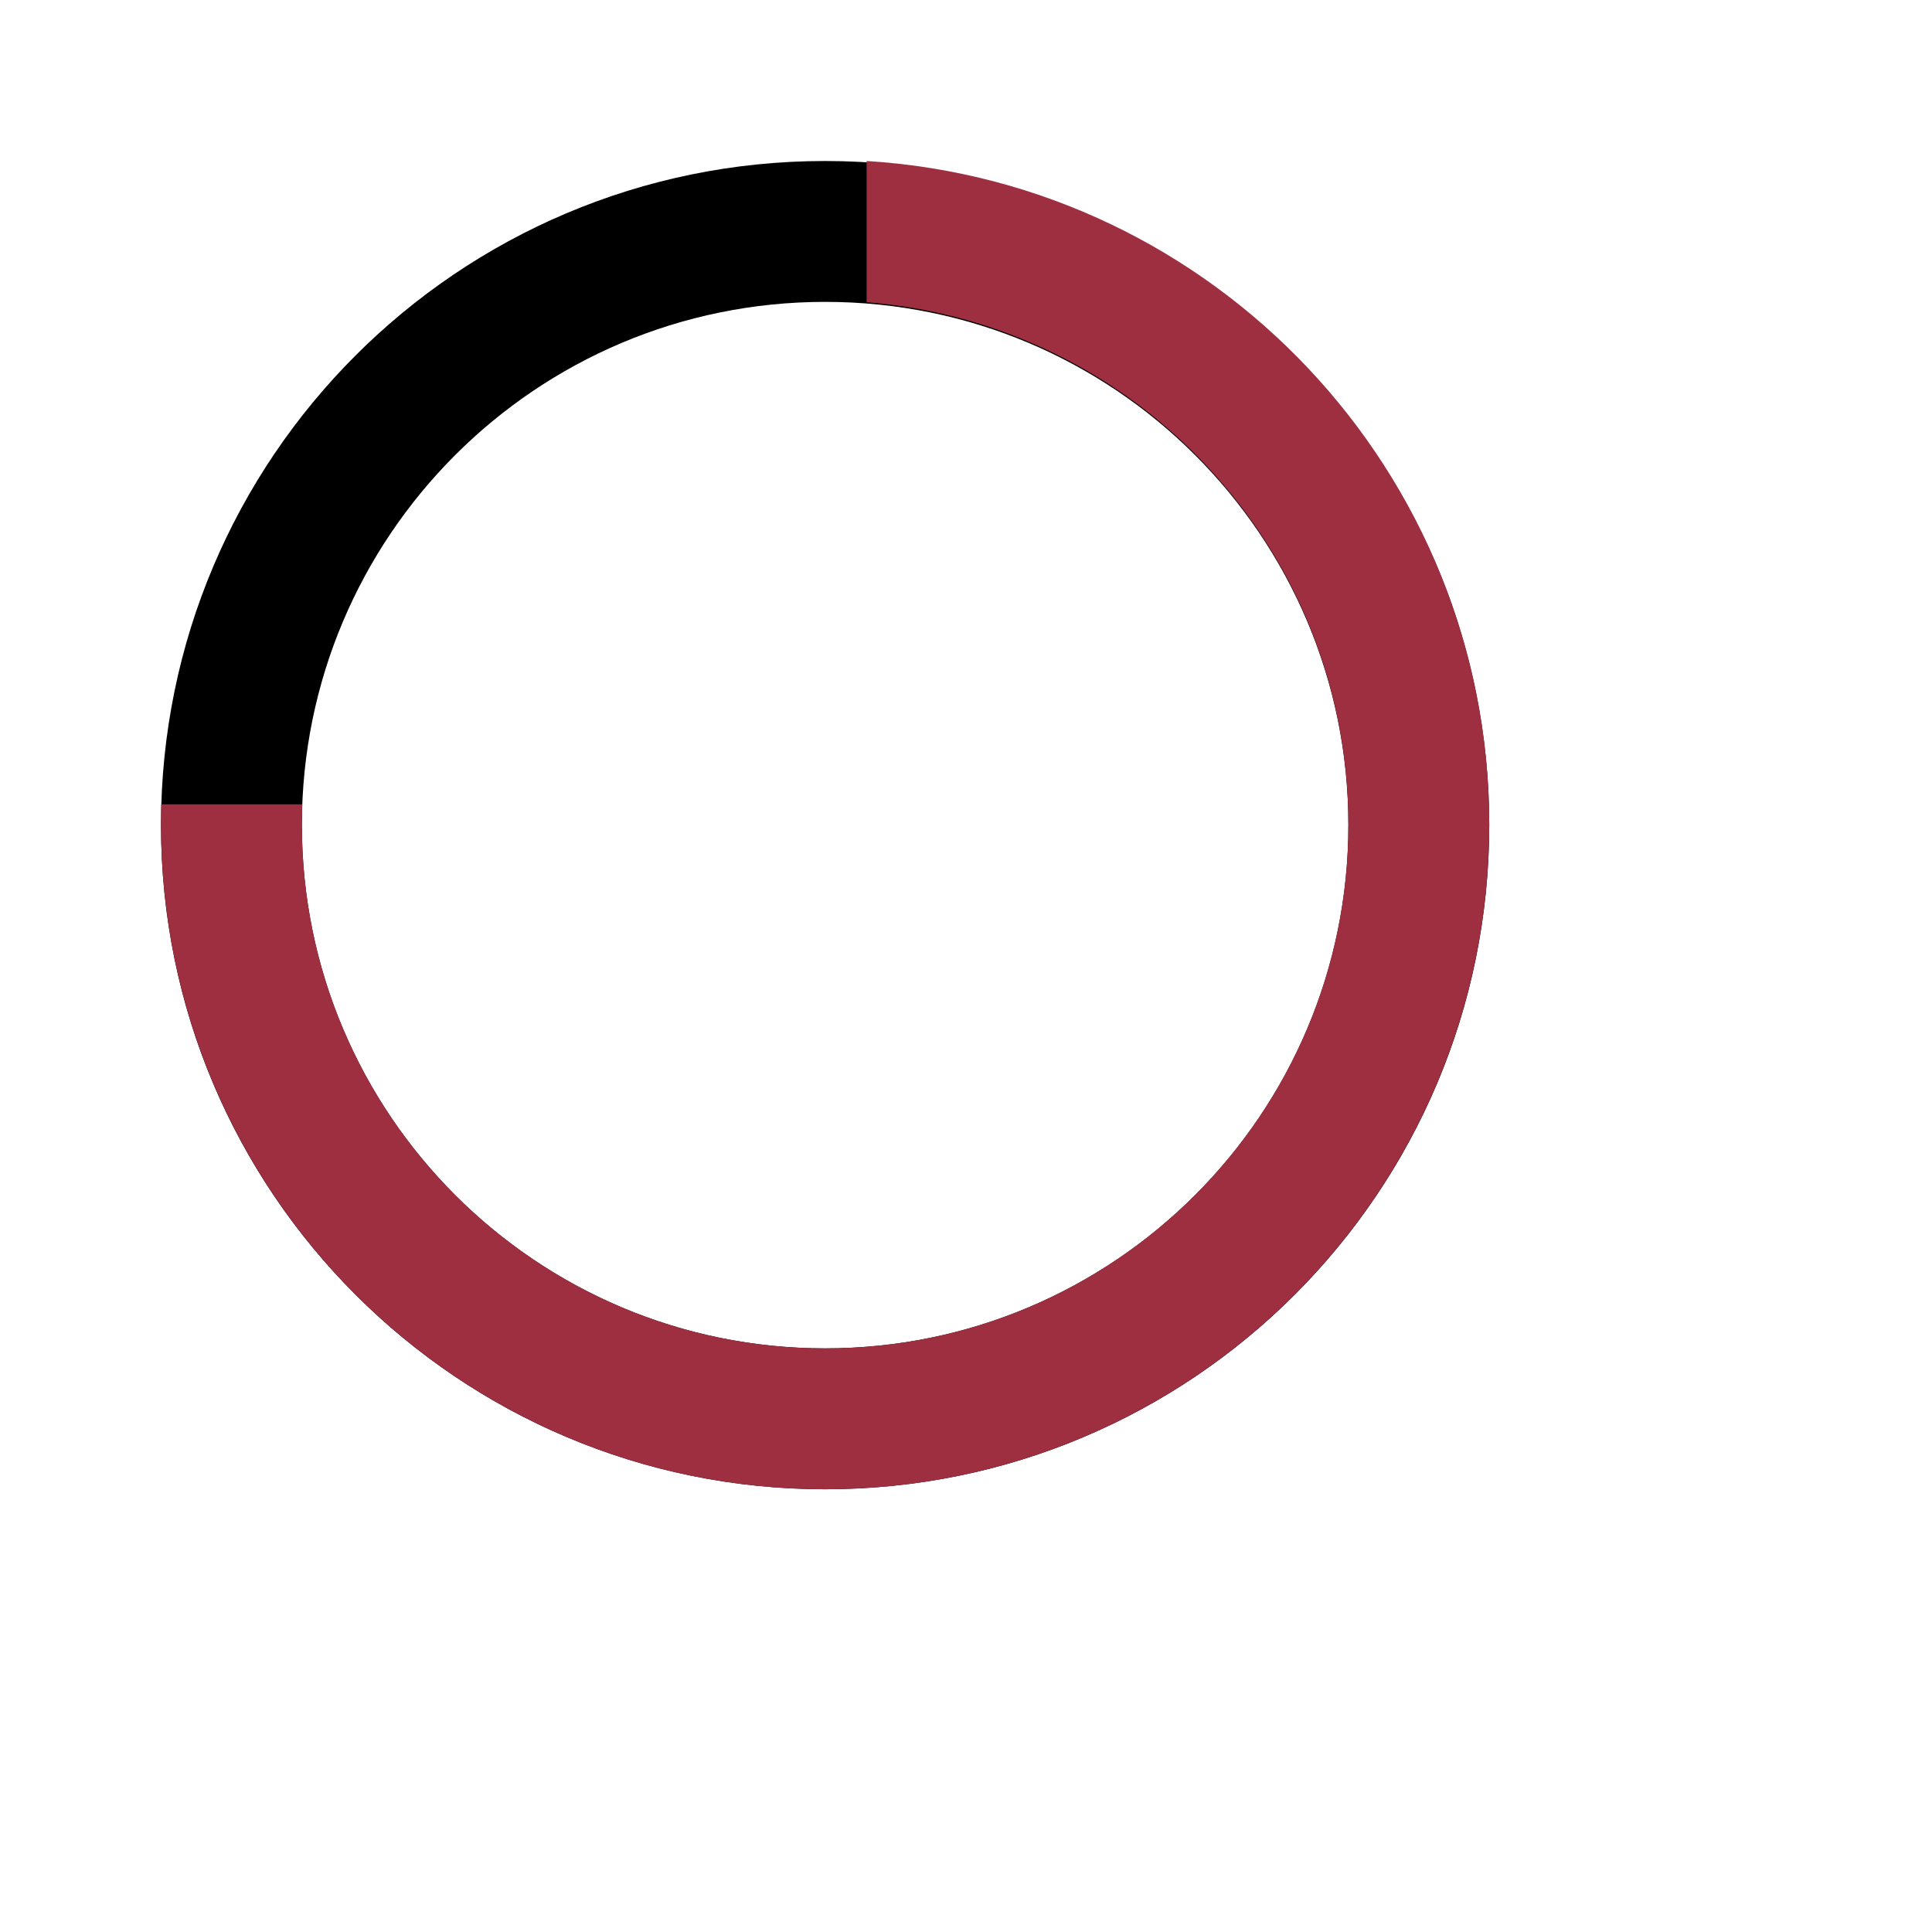
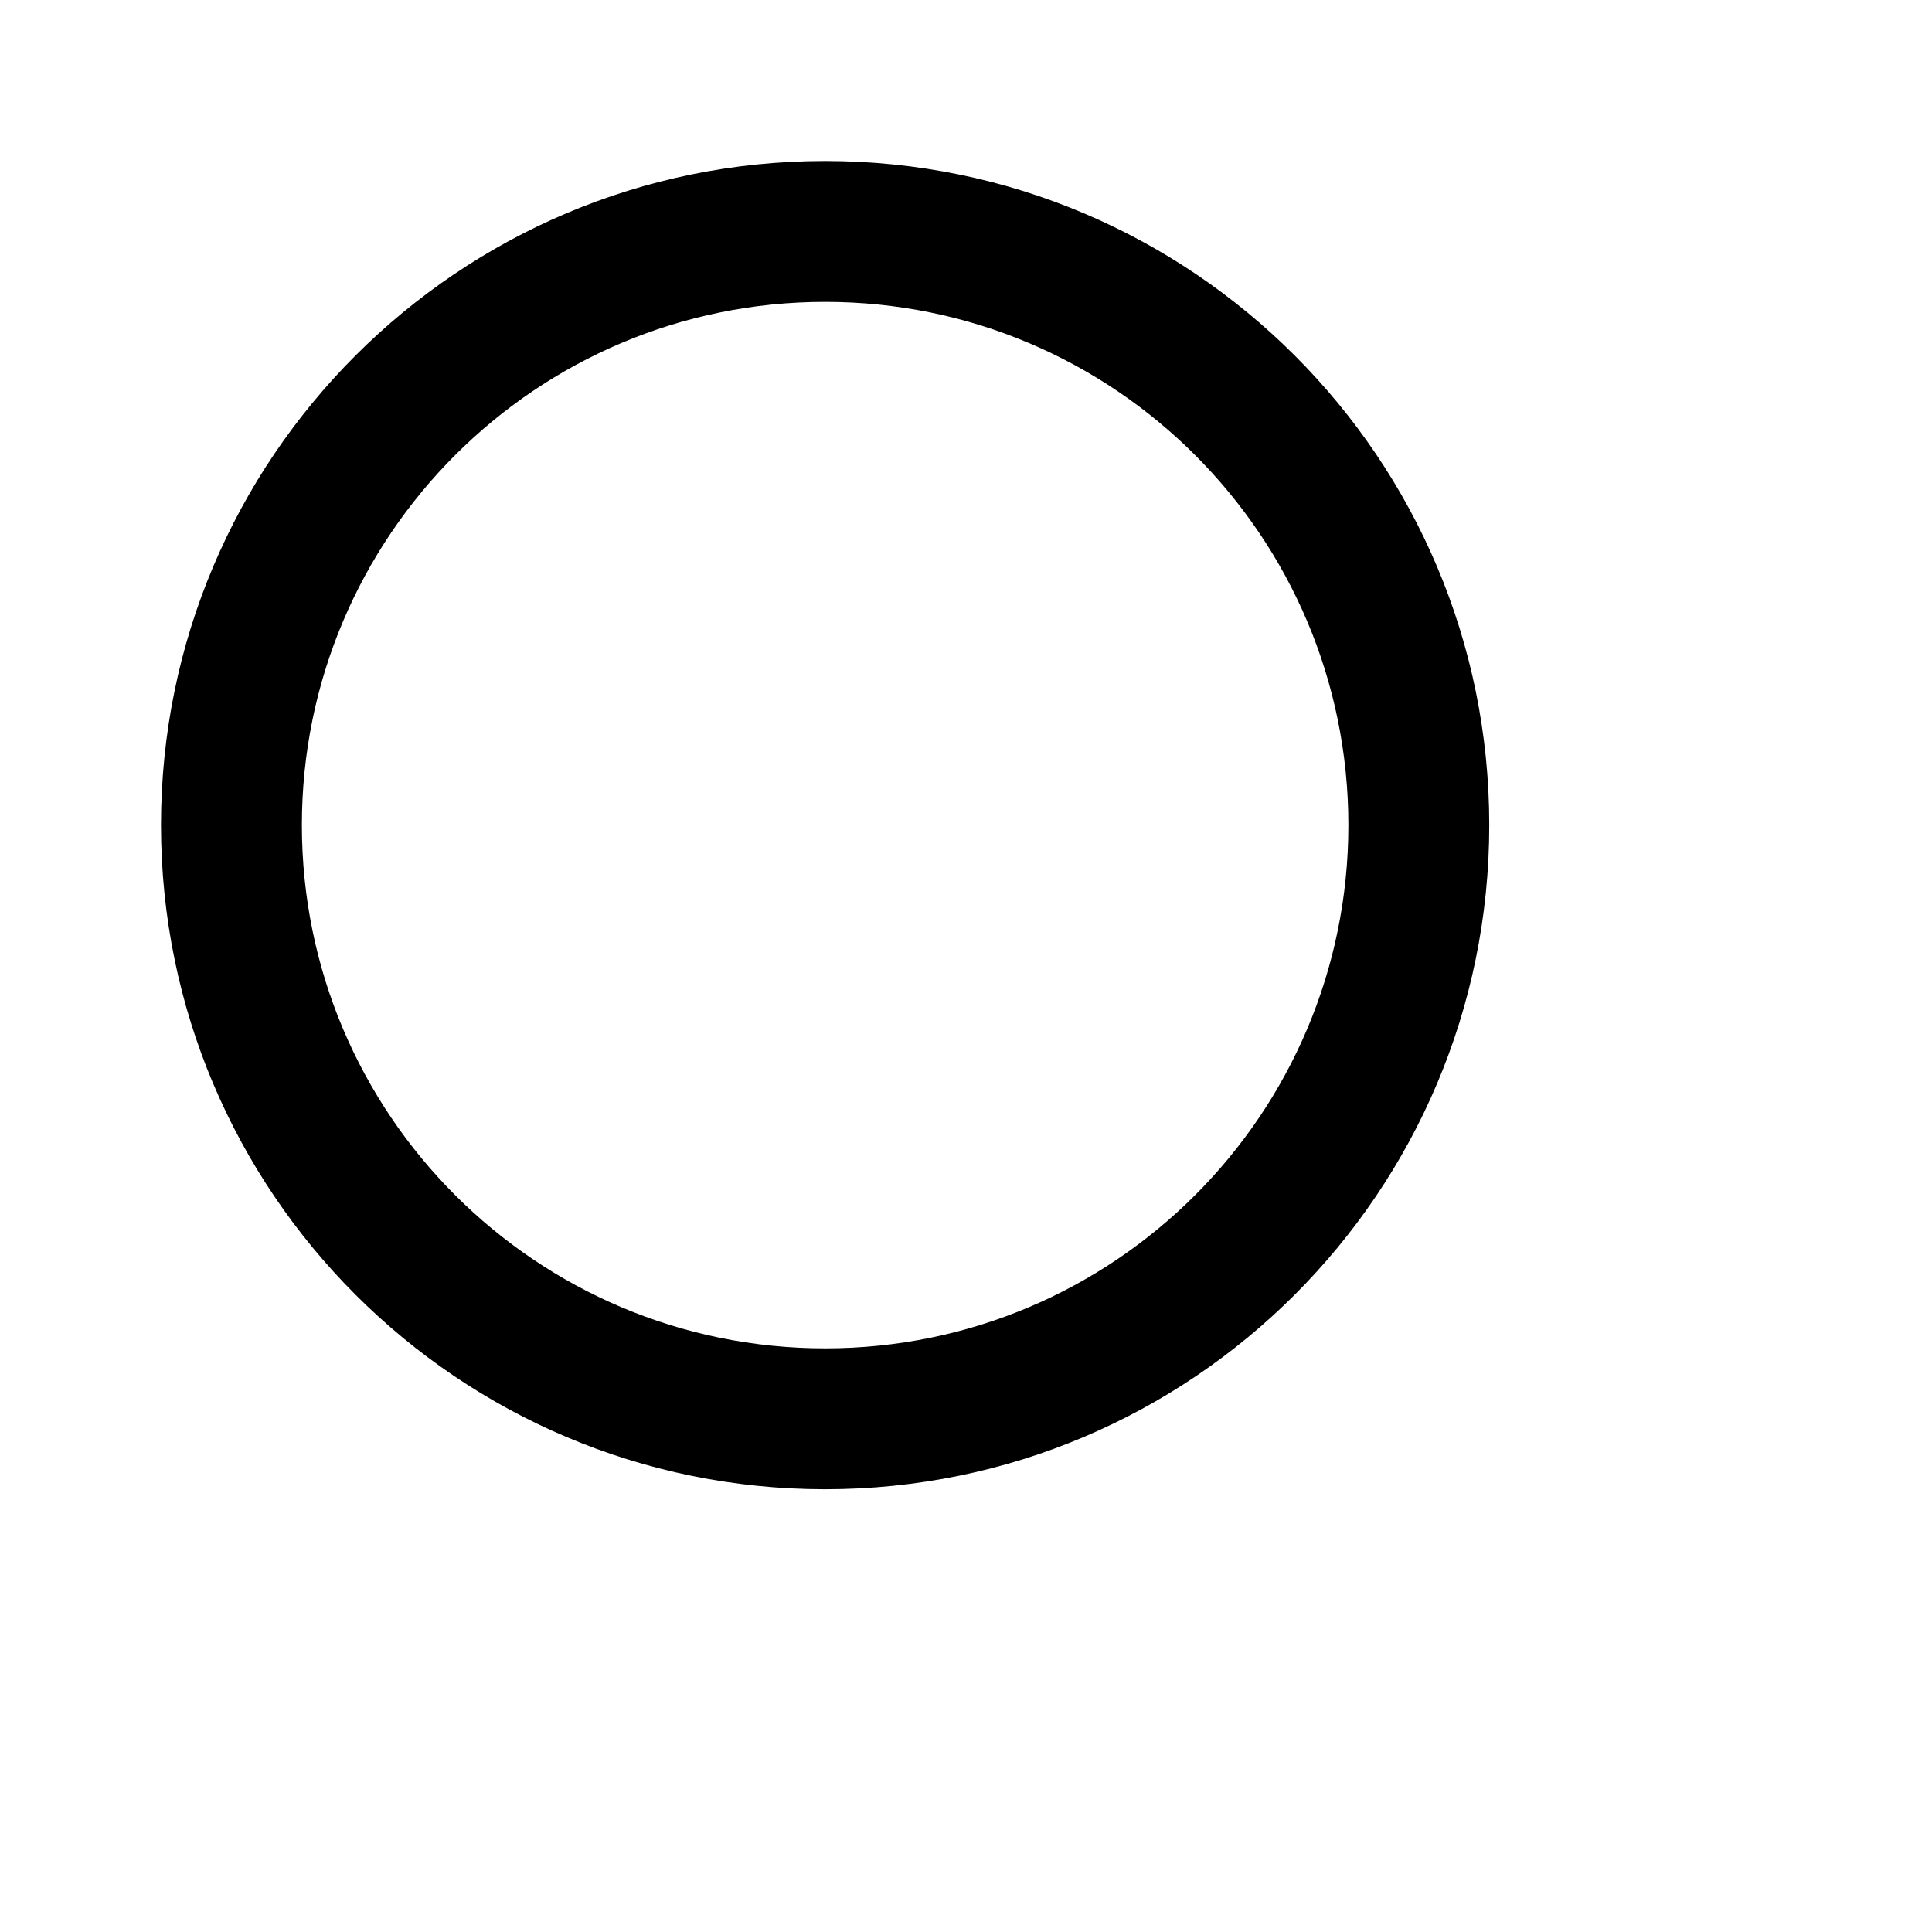
<svg xmlns="http://www.w3.org/2000/svg" width="48" height="48" viewBox="0 0 48 48" fill="none">
  <path fill-rule="evenodd" clip-rule="evenodd" d="M33.5 20.5C33.5 13.32 27.68 7.5 20.5 7.5C13.32 7.5 7.5 13.32 7.5 20.5C7.5 27.68 13.32 33.5 20.5 33.5C27.68 33.5 33.5 27.68 33.5 20.5ZM37 20.5C37 11.387 29.613 4 20.5 4C11.387 4 4 11.387 4 20.5C4 29.613 11.387 37 20.5 37C29.613 37 37 29.613 37 20.5Z" fill="black" />
-   <path fill-rule="evenodd" clip-rule="evenodd" d="M21.531 7.509C28.226 8.035 33.5 13.64 33.5 20.484C33.5 27.676 27.677 33.5 20.5 33.5C13.323 33.5 7.5 27.676 7.5 20.484C7.5 20.317 7.503 20.15 7.509 19.984H4.007C4.002 20.15 4 20.317 4 20.484C4 29.606 11.387 37 20.5 37C29.613 37 37 29.606 37 20.484C37 11.709 30.164 4.533 21.531 4V7.509Z" fill="#9E2F41" />
</svg>